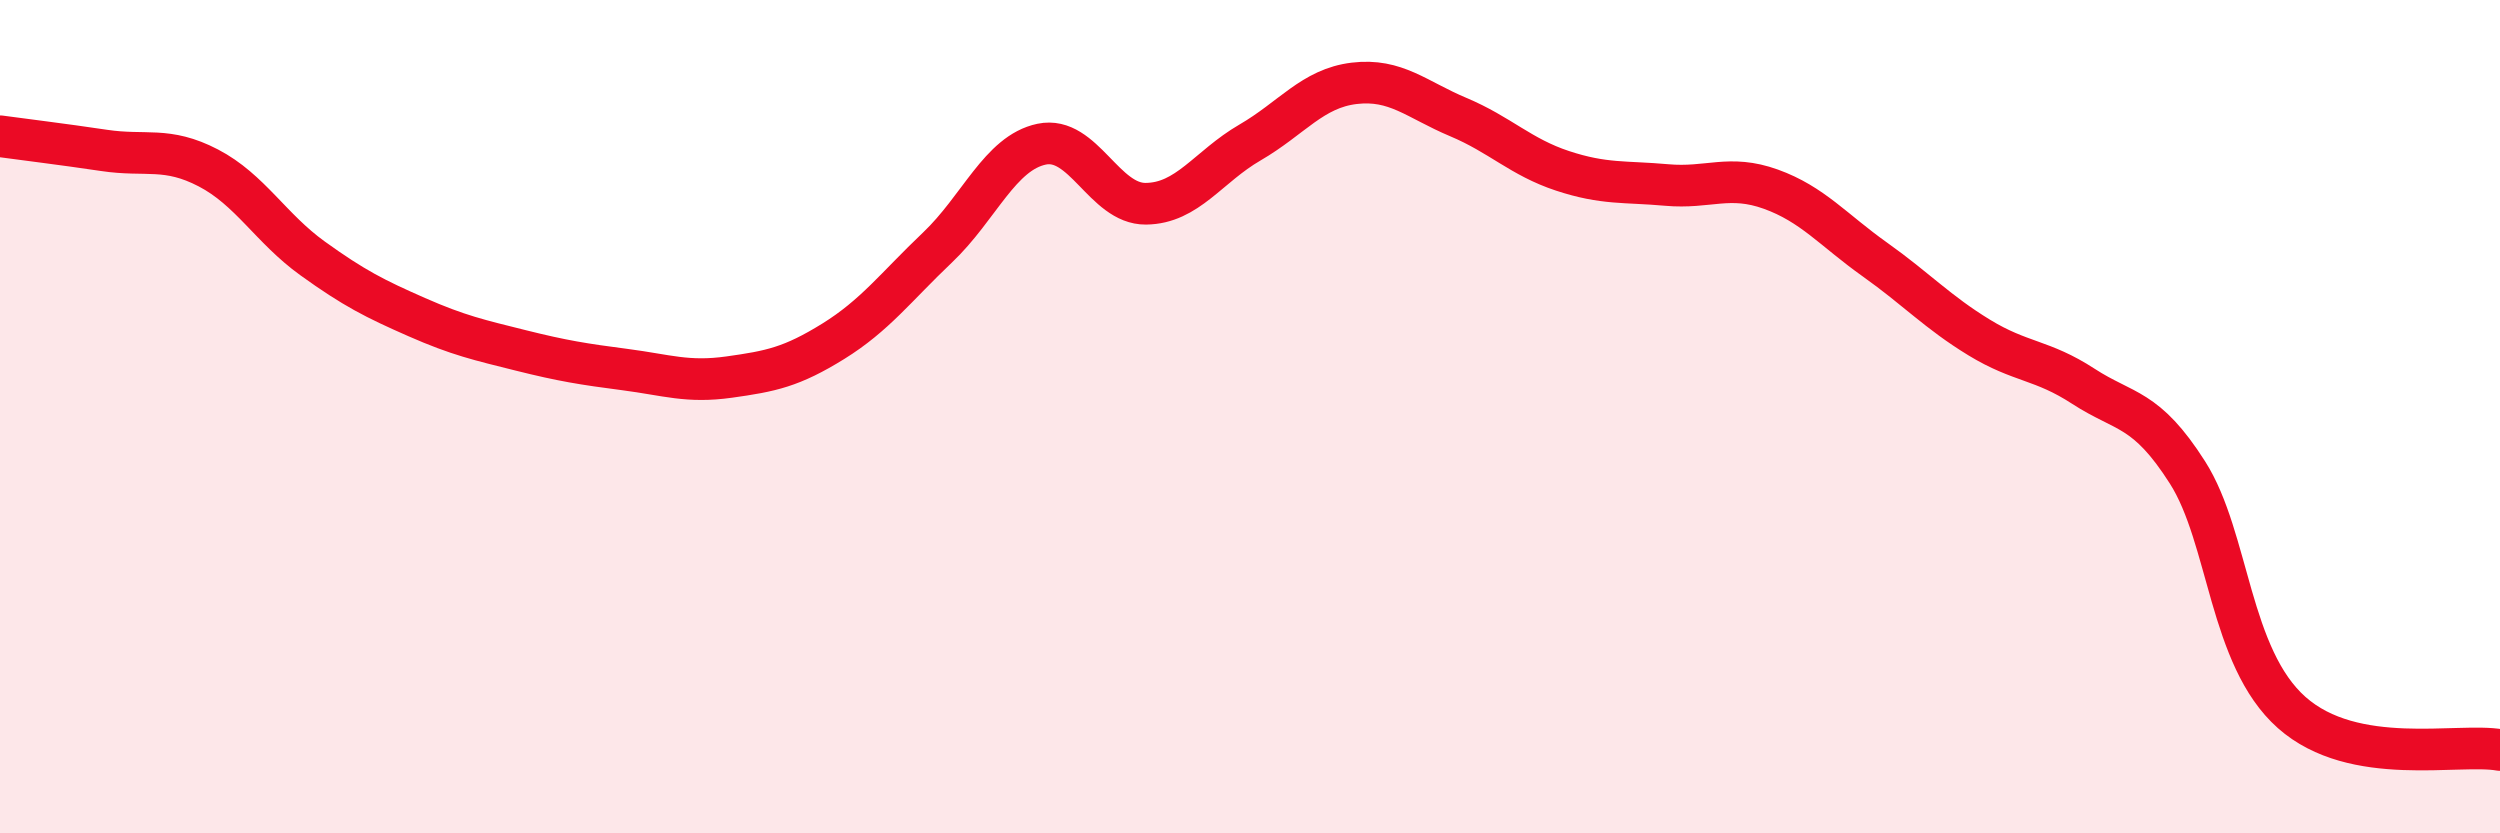
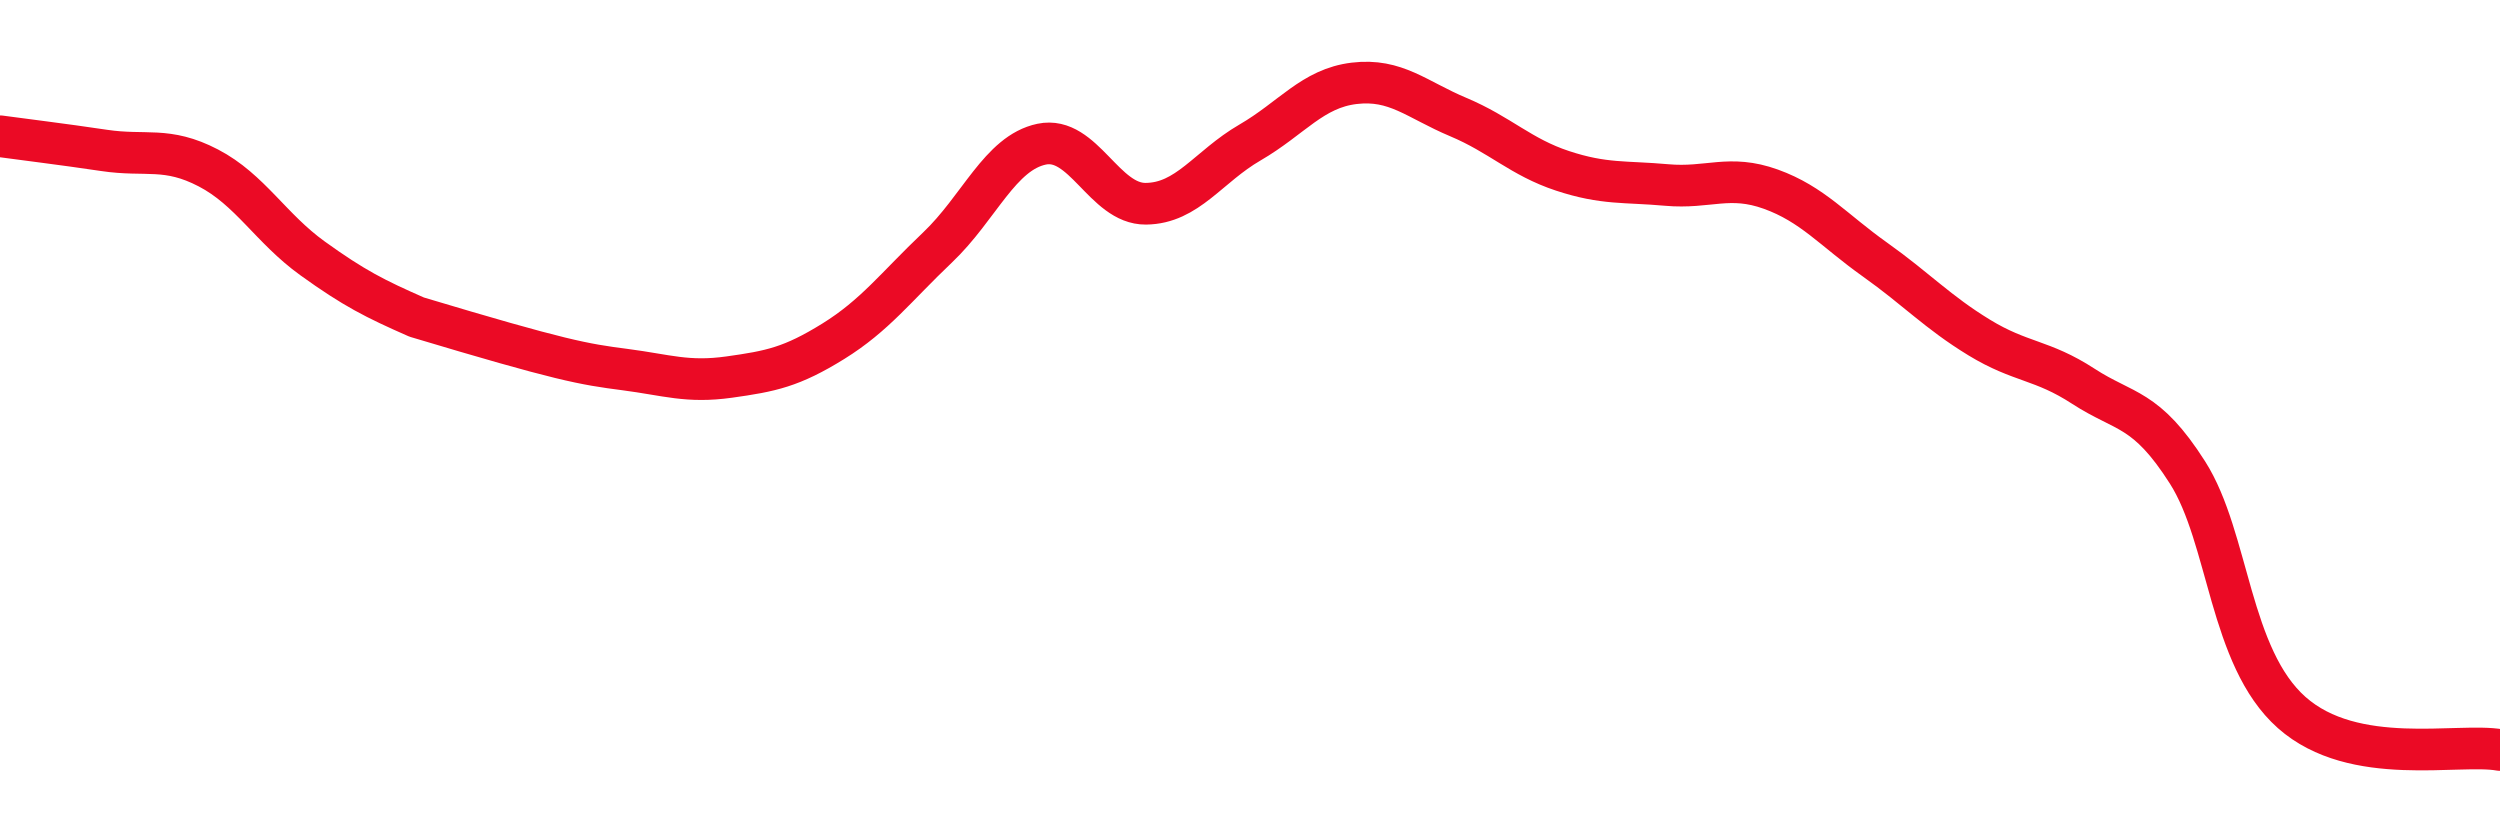
<svg xmlns="http://www.w3.org/2000/svg" width="60" height="20" viewBox="0 0 60 20">
-   <path d="M 0,3.27 C 0.5,3.34 1.5,3.46 2.5,3.61 C 3.5,3.76 4,3.51 5,4.03 C 6,4.55 6.5,5.48 7.5,6.2 C 8.5,6.92 9,7.17 10,7.61 C 11,8.05 11.5,8.16 12.5,8.41 C 13.5,8.66 14,8.74 15,8.87 C 16,9 16.5,9.19 17.5,9.05 C 18.5,8.91 19,8.81 20,8.19 C 21,7.57 21.5,6.89 22.5,5.94 C 23.5,4.99 24,3.67 25,3.46 C 26,3.25 26.5,4.9 27.5,4.89 C 28.5,4.88 29,4 30,3.42 C 31,2.84 31.5,2.12 32.5,2 C 33.5,1.88 34,2.39 35,2.81 C 36,3.23 36.5,3.77 37.5,4.1 C 38.5,4.43 39,4.35 40,4.44 C 41,4.53 41.5,4.18 42.5,4.54 C 43.5,4.9 44,5.52 45,6.23 C 46,6.94 46.5,7.49 47.5,8.1 C 48.5,8.71 49,8.62 50,9.27 C 51,9.92 51.5,9.77 52.5,11.34 C 53.5,12.91 53.5,15.77 55,17.1 C 56.5,18.43 59,17.82 60,18L60 20L0 20Z" fill="#EB0A25" opacity="0.1" stroke-linecap="round" stroke-linejoin="round" />
-   <path d="M 0,3.27 C 0.5,3.34 1.5,3.46 2.5,3.61 C 3.5,3.76 4,3.51 5,4.03 C 6,4.55 6.5,5.48 7.5,6.2 C 8.5,6.92 9,7.17 10,7.61 C 11,8.05 11.5,8.16 12.5,8.41 C 13.5,8.66 14,8.74 15,8.87 C 16,9 16.5,9.19 17.5,9.05 C 18.5,8.91 19,8.81 20,8.19 C 21,7.57 21.5,6.89 22.5,5.94 C 23.5,4.99 24,3.67 25,3.46 C 26,3.25 26.5,4.9 27.5,4.89 C 28.5,4.88 29,4 30,3.42 C 31,2.84 31.5,2.12 32.5,2 C 33.5,1.88 34,2.39 35,2.81 C 36,3.23 36.5,3.77 37.5,4.1 C 38.5,4.43 39,4.35 40,4.44 C 41,4.53 41.5,4.18 42.5,4.54 C 43.5,4.9 44,5.52 45,6.23 C 46,6.94 46.5,7.49 47.5,8.1 C 48.5,8.71 49,8.62 50,9.27 C 51,9.92 51.5,9.77 52.5,11.34 C 53.5,12.91 53.5,15.77 55,17.1 C 56.5,18.43 59,17.82 60,18" stroke="#EB0A25" stroke-width="1" fill="none" stroke-linecap="round" stroke-linejoin="round" />
+   <path d="M 0,3.27 C 0.5,3.34 1.5,3.46 2.5,3.61 C 3.5,3.76 4,3.51 5,4.03 C 6,4.55 6.5,5.48 7.5,6.2 C 8.5,6.92 9,7.17 10,7.61 C 13.5,8.66 14,8.74 15,8.87 C 16,9 16.5,9.19 17.5,9.05 C 18.5,8.91 19,8.81 20,8.19 C 21,7.57 21.5,6.89 22.5,5.94 C 23.5,4.99 24,3.67 25,3.46 C 26,3.25 26.5,4.9 27.5,4.89 C 28.5,4.88 29,4 30,3.42 C 31,2.84 31.5,2.12 32.5,2 C 33.5,1.88 34,2.39 35,2.81 C 36,3.23 36.5,3.77 37.5,4.1 C 38.5,4.43 39,4.35 40,4.44 C 41,4.53 41.5,4.18 42.5,4.54 C 43.5,4.9 44,5.52 45,6.23 C 46,6.94 46.5,7.49 47.5,8.1 C 48.5,8.71 49,8.62 50,9.27 C 51,9.92 51.5,9.77 52.5,11.34 C 53.5,12.91 53.5,15.77 55,17.1 C 56.5,18.43 59,17.82 60,18" stroke="#EB0A25" stroke-width="1" fill="none" stroke-linecap="round" stroke-linejoin="round" />
</svg>